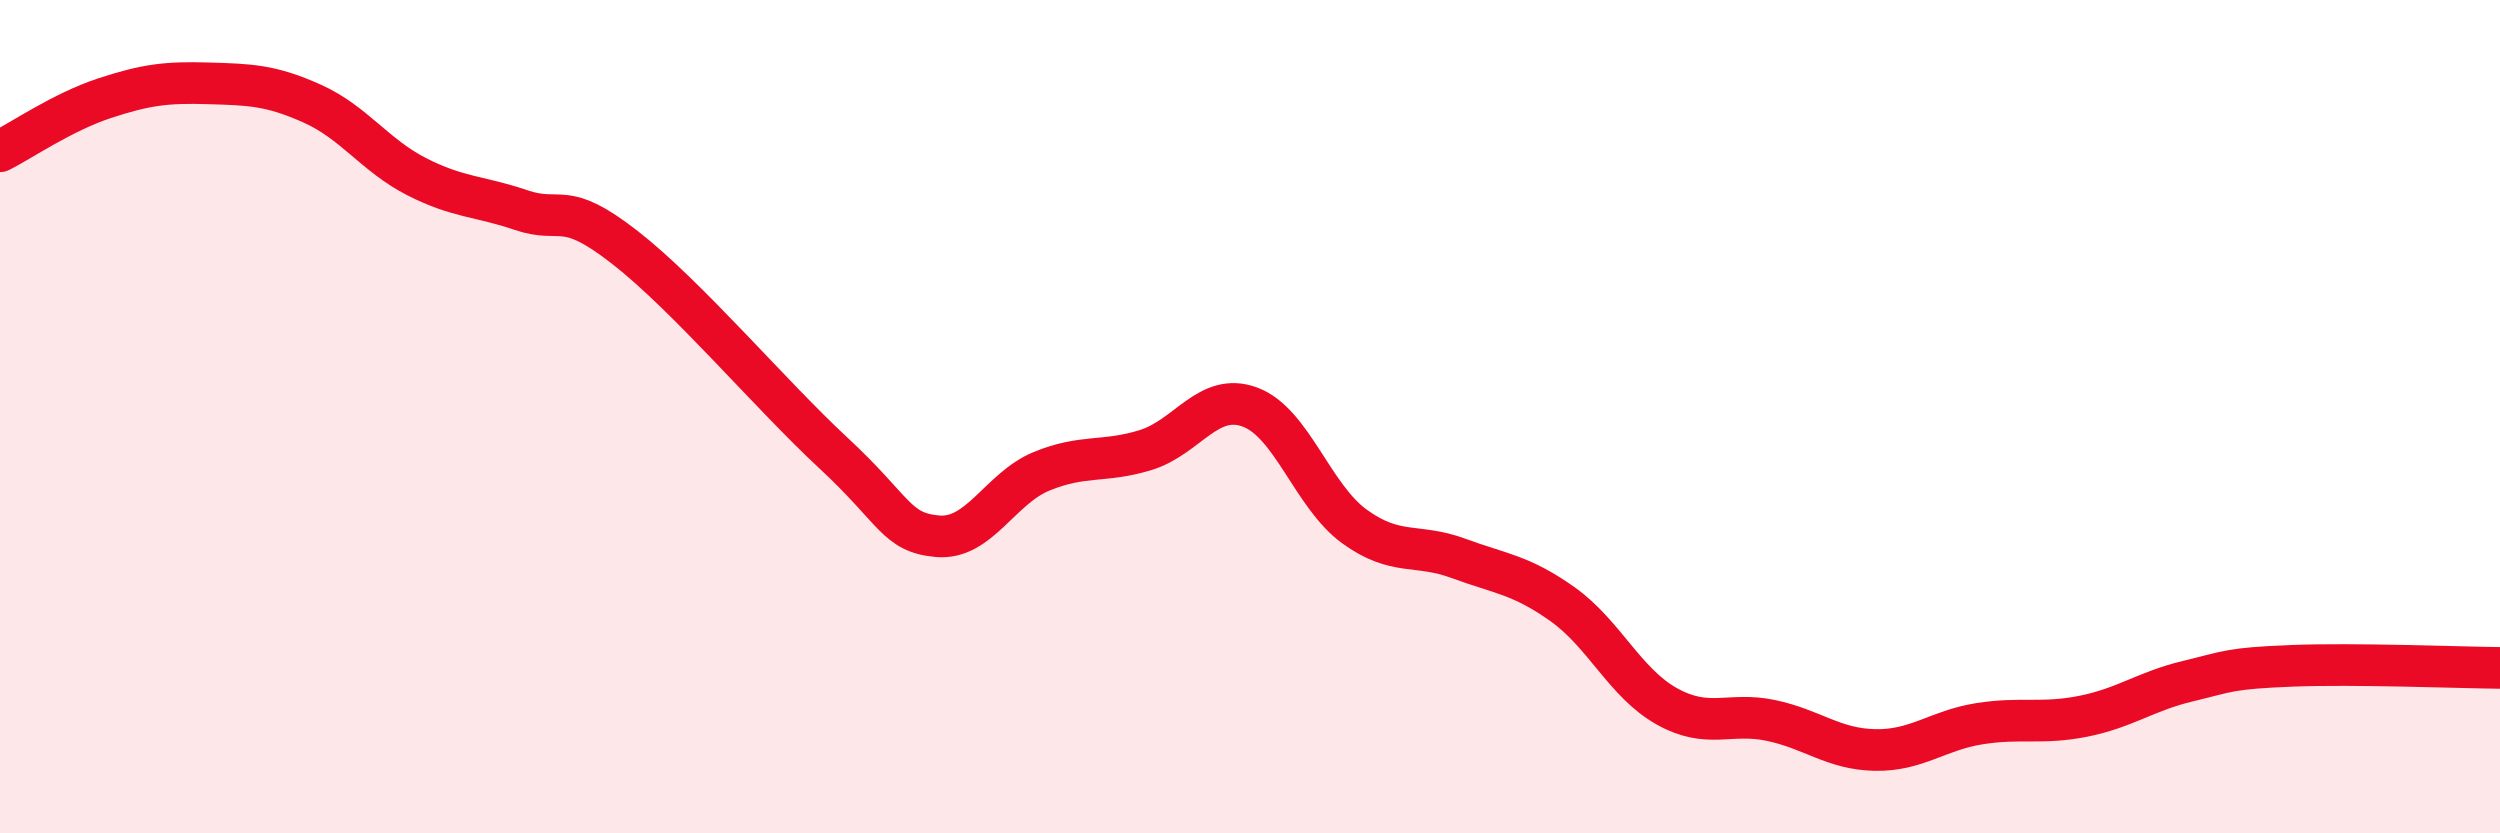
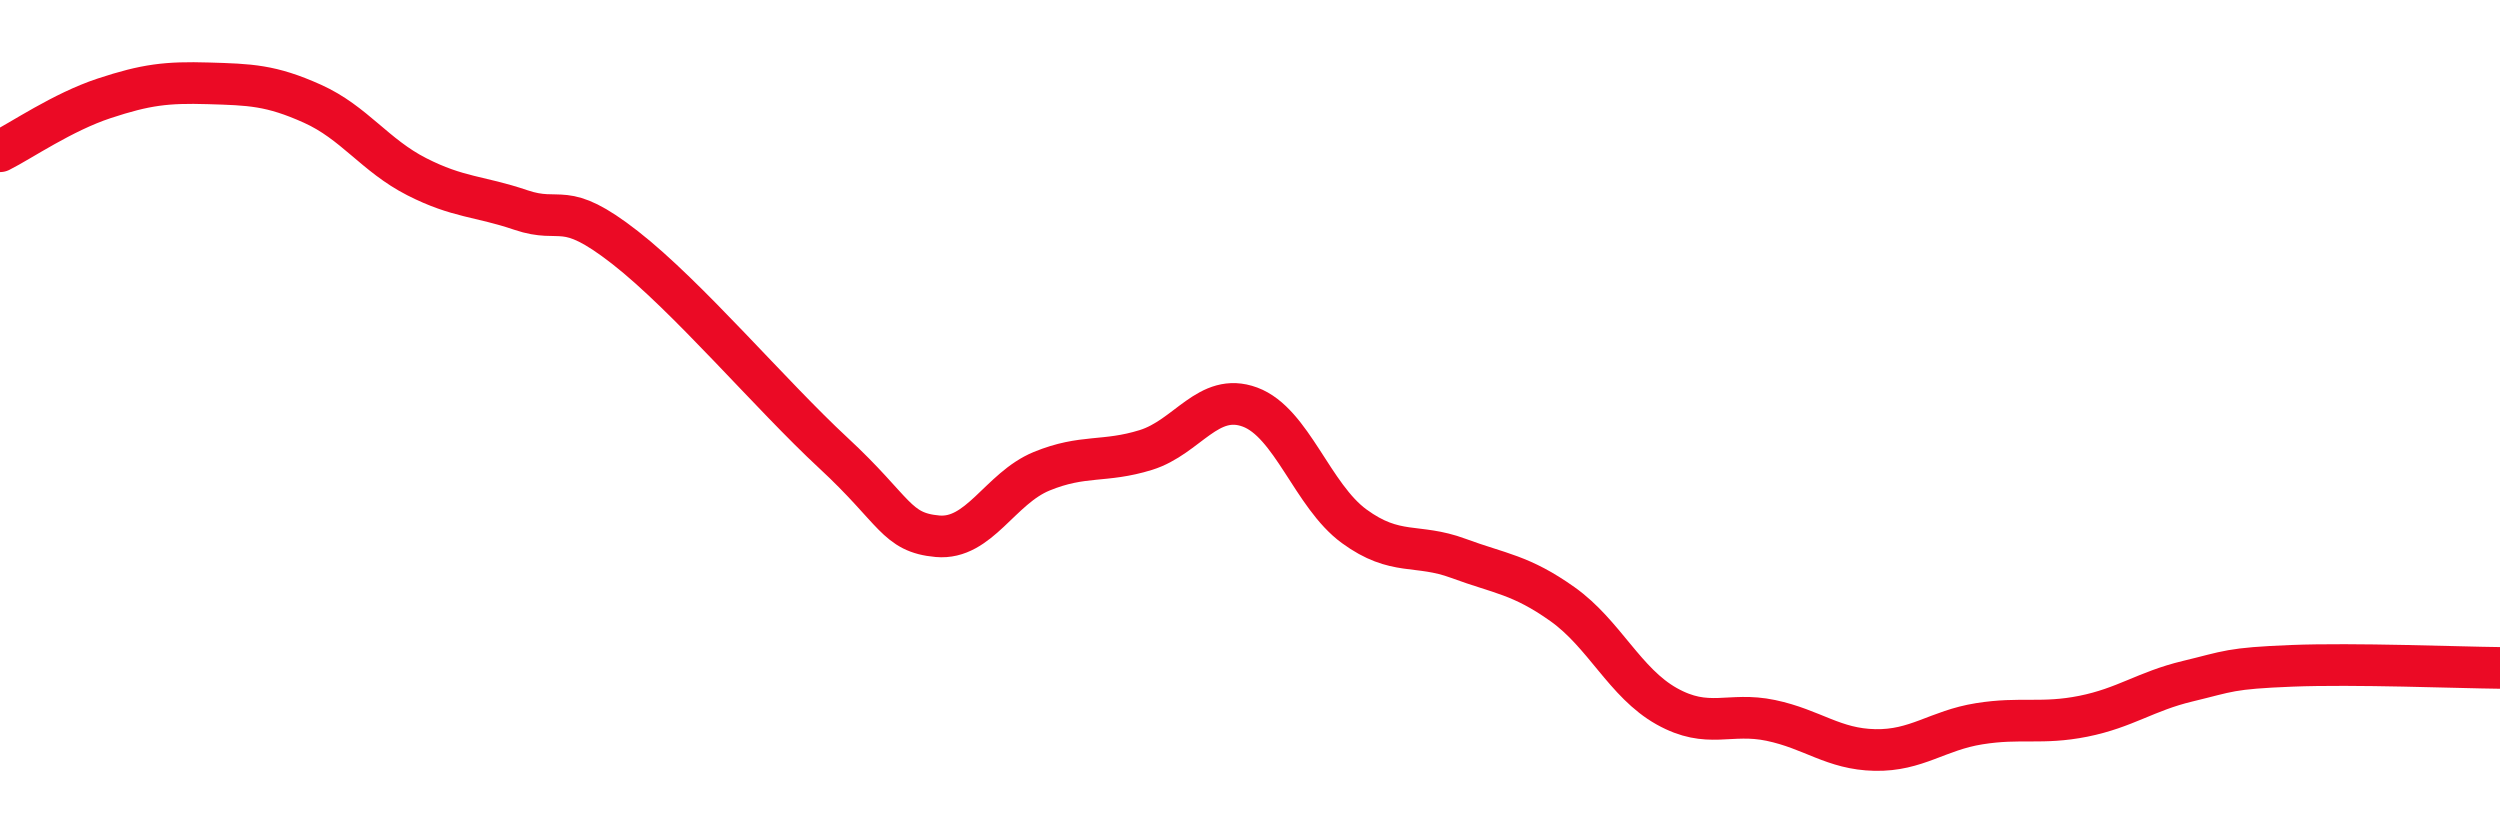
<svg xmlns="http://www.w3.org/2000/svg" width="60" height="20" viewBox="0 0 60 20">
-   <path d="M 0,3.63 C 0.5,3.38 1.5,2.69 2.5,2.36 C 3.5,2.03 4,1.97 5,2 C 6,2.03 6.5,2.04 7.5,2.49 C 8.5,2.94 9,3.73 10,4.24 C 11,4.75 11.5,4.7 12.5,5.04 C 13.5,5.38 13.5,4.77 15,5.94 C 16.5,7.11 18.5,9.48 20,10.87 C 21.5,12.26 21.5,12.78 22.5,12.87 C 23.5,12.96 24,11.72 25,11.31 C 26,10.9 26.5,11.11 27.5,10.8 C 28.5,10.49 29,9.4 30,9.77 C 31,10.14 31.5,11.9 32.5,12.63 C 33.5,13.36 34,13.03 35,13.4 C 36,13.77 36.5,13.79 37.5,14.5 C 38.5,15.21 39,16.39 40,16.95 C 41,17.51 41.5,17.08 42.5,17.29 C 43.5,17.5 44,17.98 45,18 C 46,18.02 46.5,17.53 47.5,17.37 C 48.5,17.21 49,17.39 50,17.19 C 51,16.99 51.5,16.59 52.5,16.35 C 53.5,16.11 53.5,16.04 55,15.98 C 56.5,15.92 59,16.02 60,16.03L60 20L0 20Z" fill="#EB0A25" opacity="0.1" stroke-linecap="round" stroke-linejoin="round" />
  <path d="M 0,3.63 C 0.5,3.38 1.5,2.69 2.5,2.36 C 3.5,2.03 4,1.97 5,2 C 6,2.03 6.5,2.04 7.5,2.49 C 8.5,2.94 9,3.73 10,4.24 C 11,4.75 11.5,4.7 12.5,5.04 C 13.5,5.38 13.5,4.77 15,5.94 C 16.5,7.11 18.5,9.48 20,10.87 C 21.5,12.26 21.5,12.78 22.5,12.87 C 23.5,12.96 24,11.72 25,11.31 C 26,10.9 26.5,11.11 27.5,10.8 C 28.5,10.49 29,9.4 30,9.77 C 31,10.14 31.5,11.9 32.5,12.63 C 33.5,13.36 34,13.03 35,13.4 C 36,13.77 36.5,13.79 37.5,14.5 C 38.5,15.21 39,16.39 40,16.95 C 41,17.51 41.5,17.08 42.5,17.29 C 43.5,17.5 44,17.98 45,18 C 46,18.02 46.5,17.53 47.5,17.37 C 48.5,17.21 49,17.39 50,17.19 C 51,16.99 51.5,16.59 52.5,16.35 C 53.5,16.11 53.5,16.04 55,15.98 C 56.5,15.92 59,16.02 60,16.03" stroke="#EB0A25" stroke-width="1" fill="none" stroke-linecap="round" stroke-linejoin="round" />
</svg>